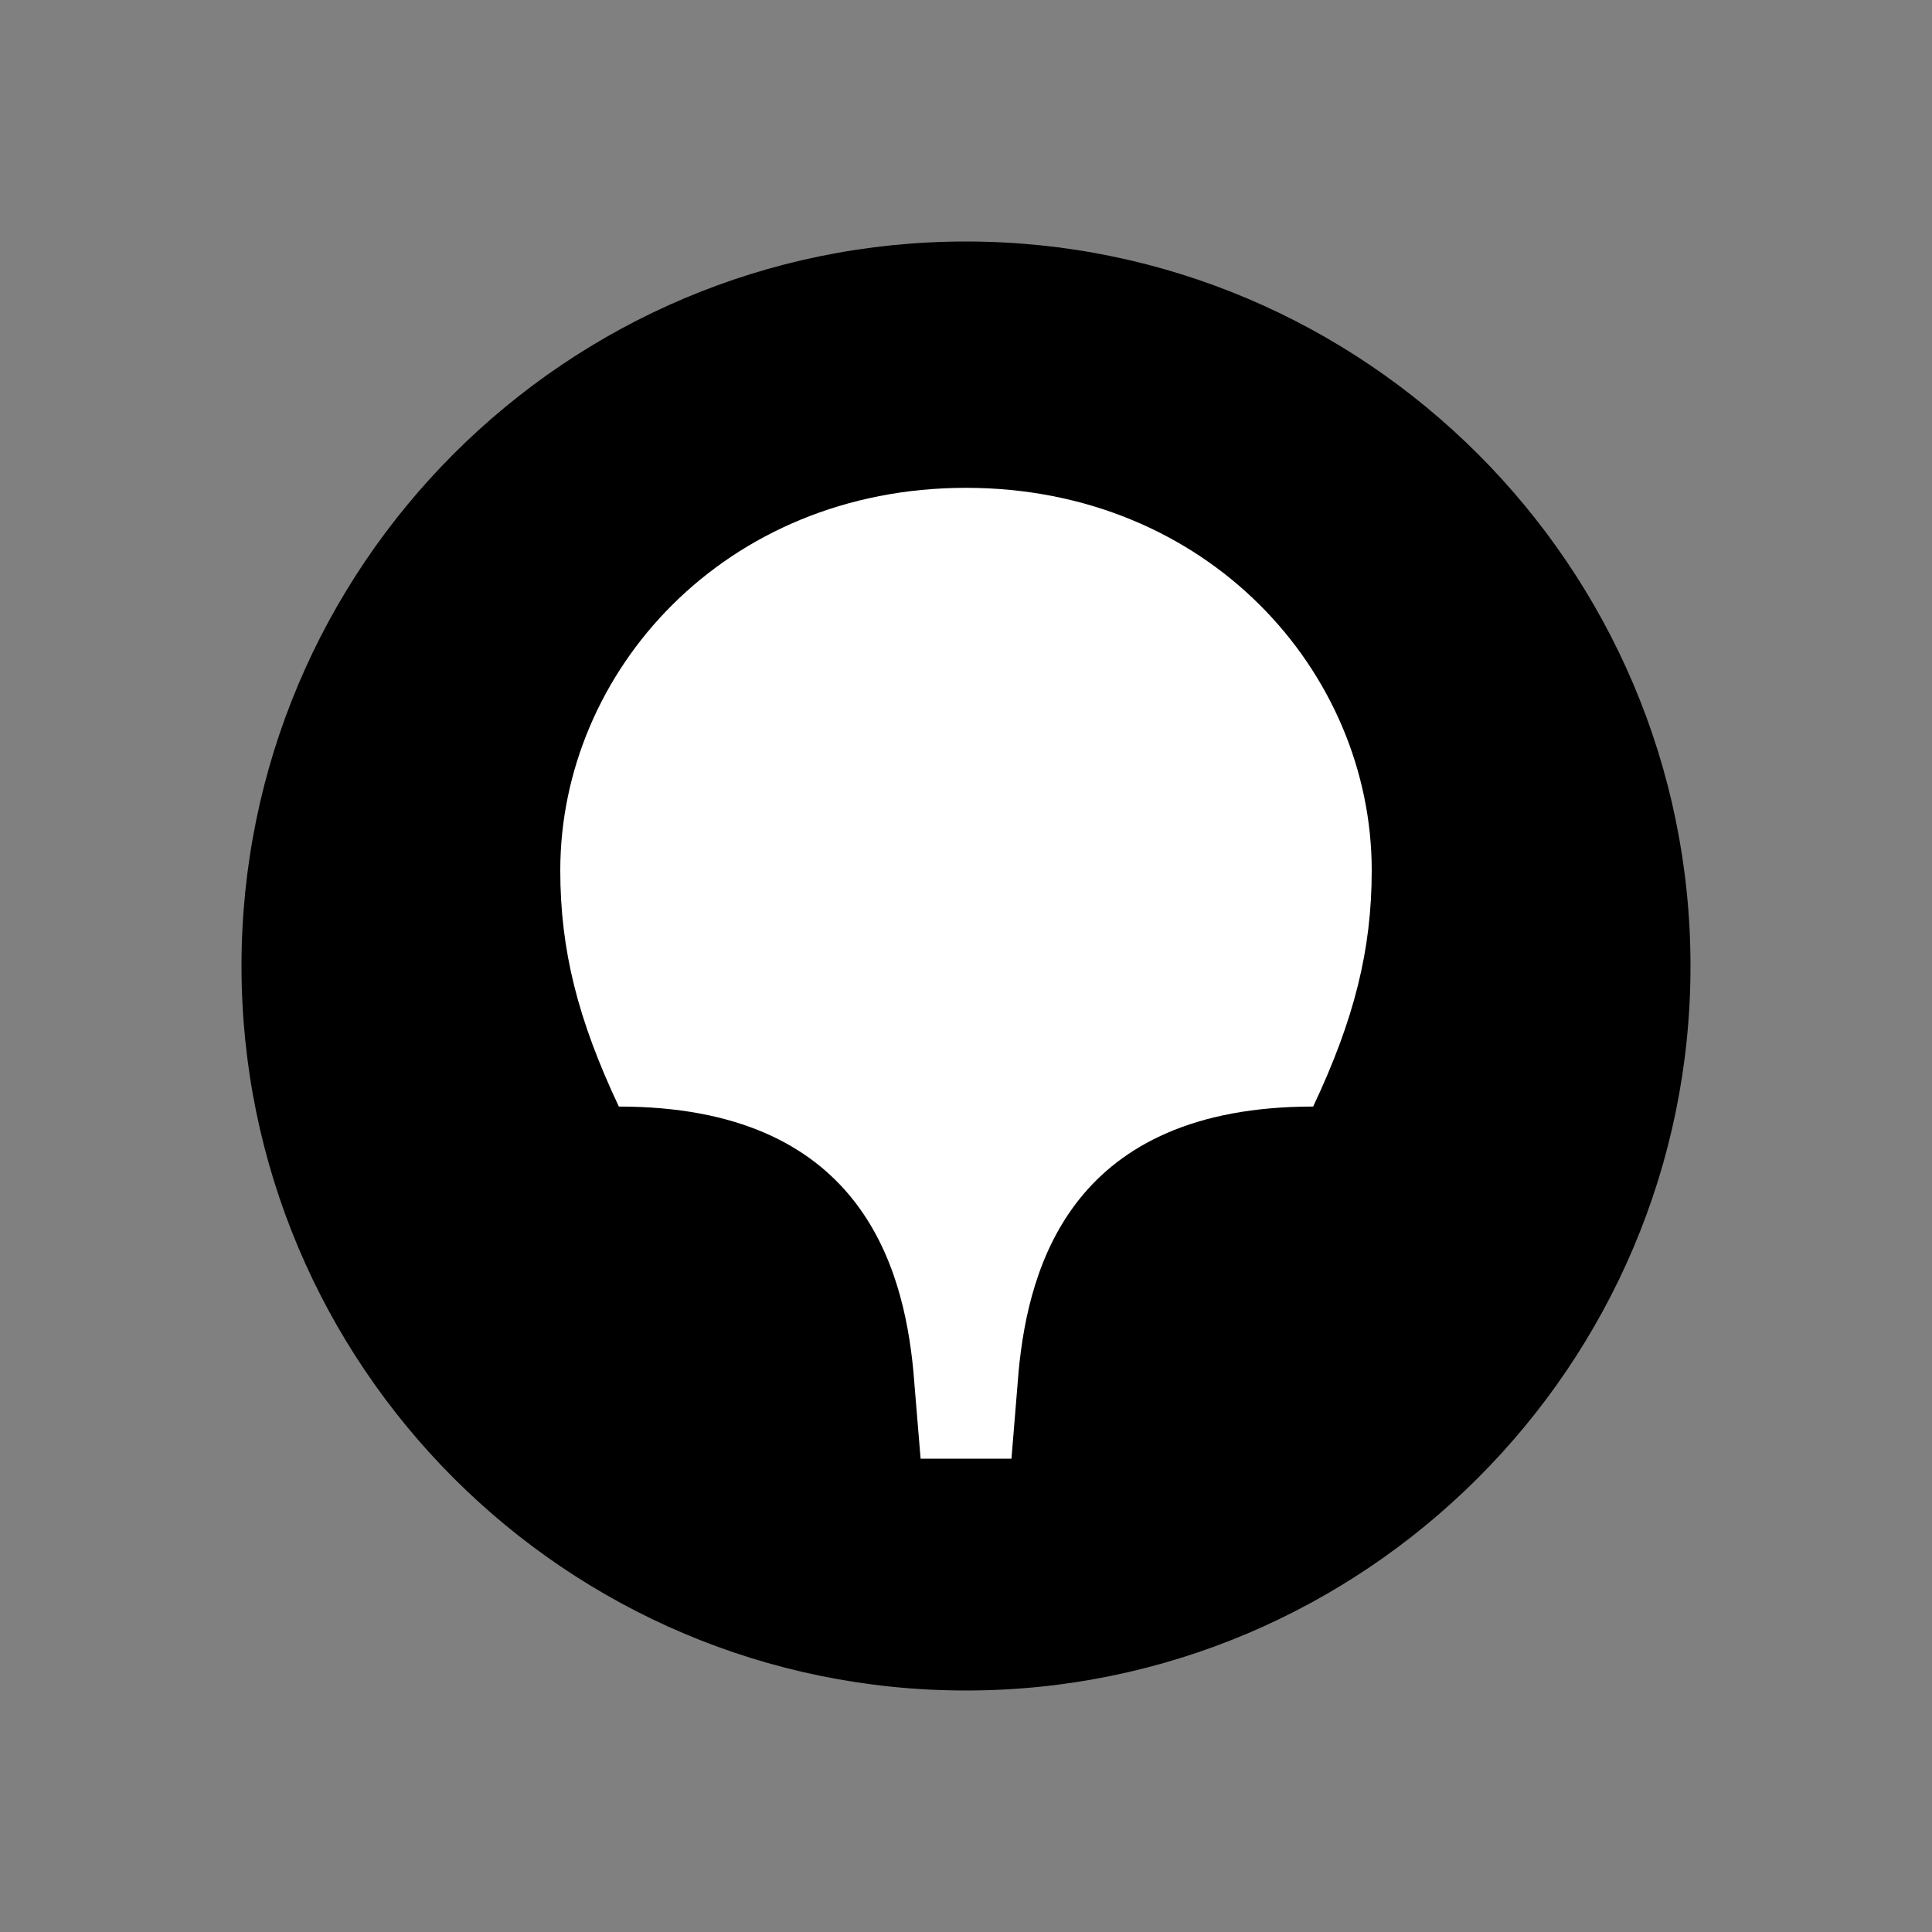
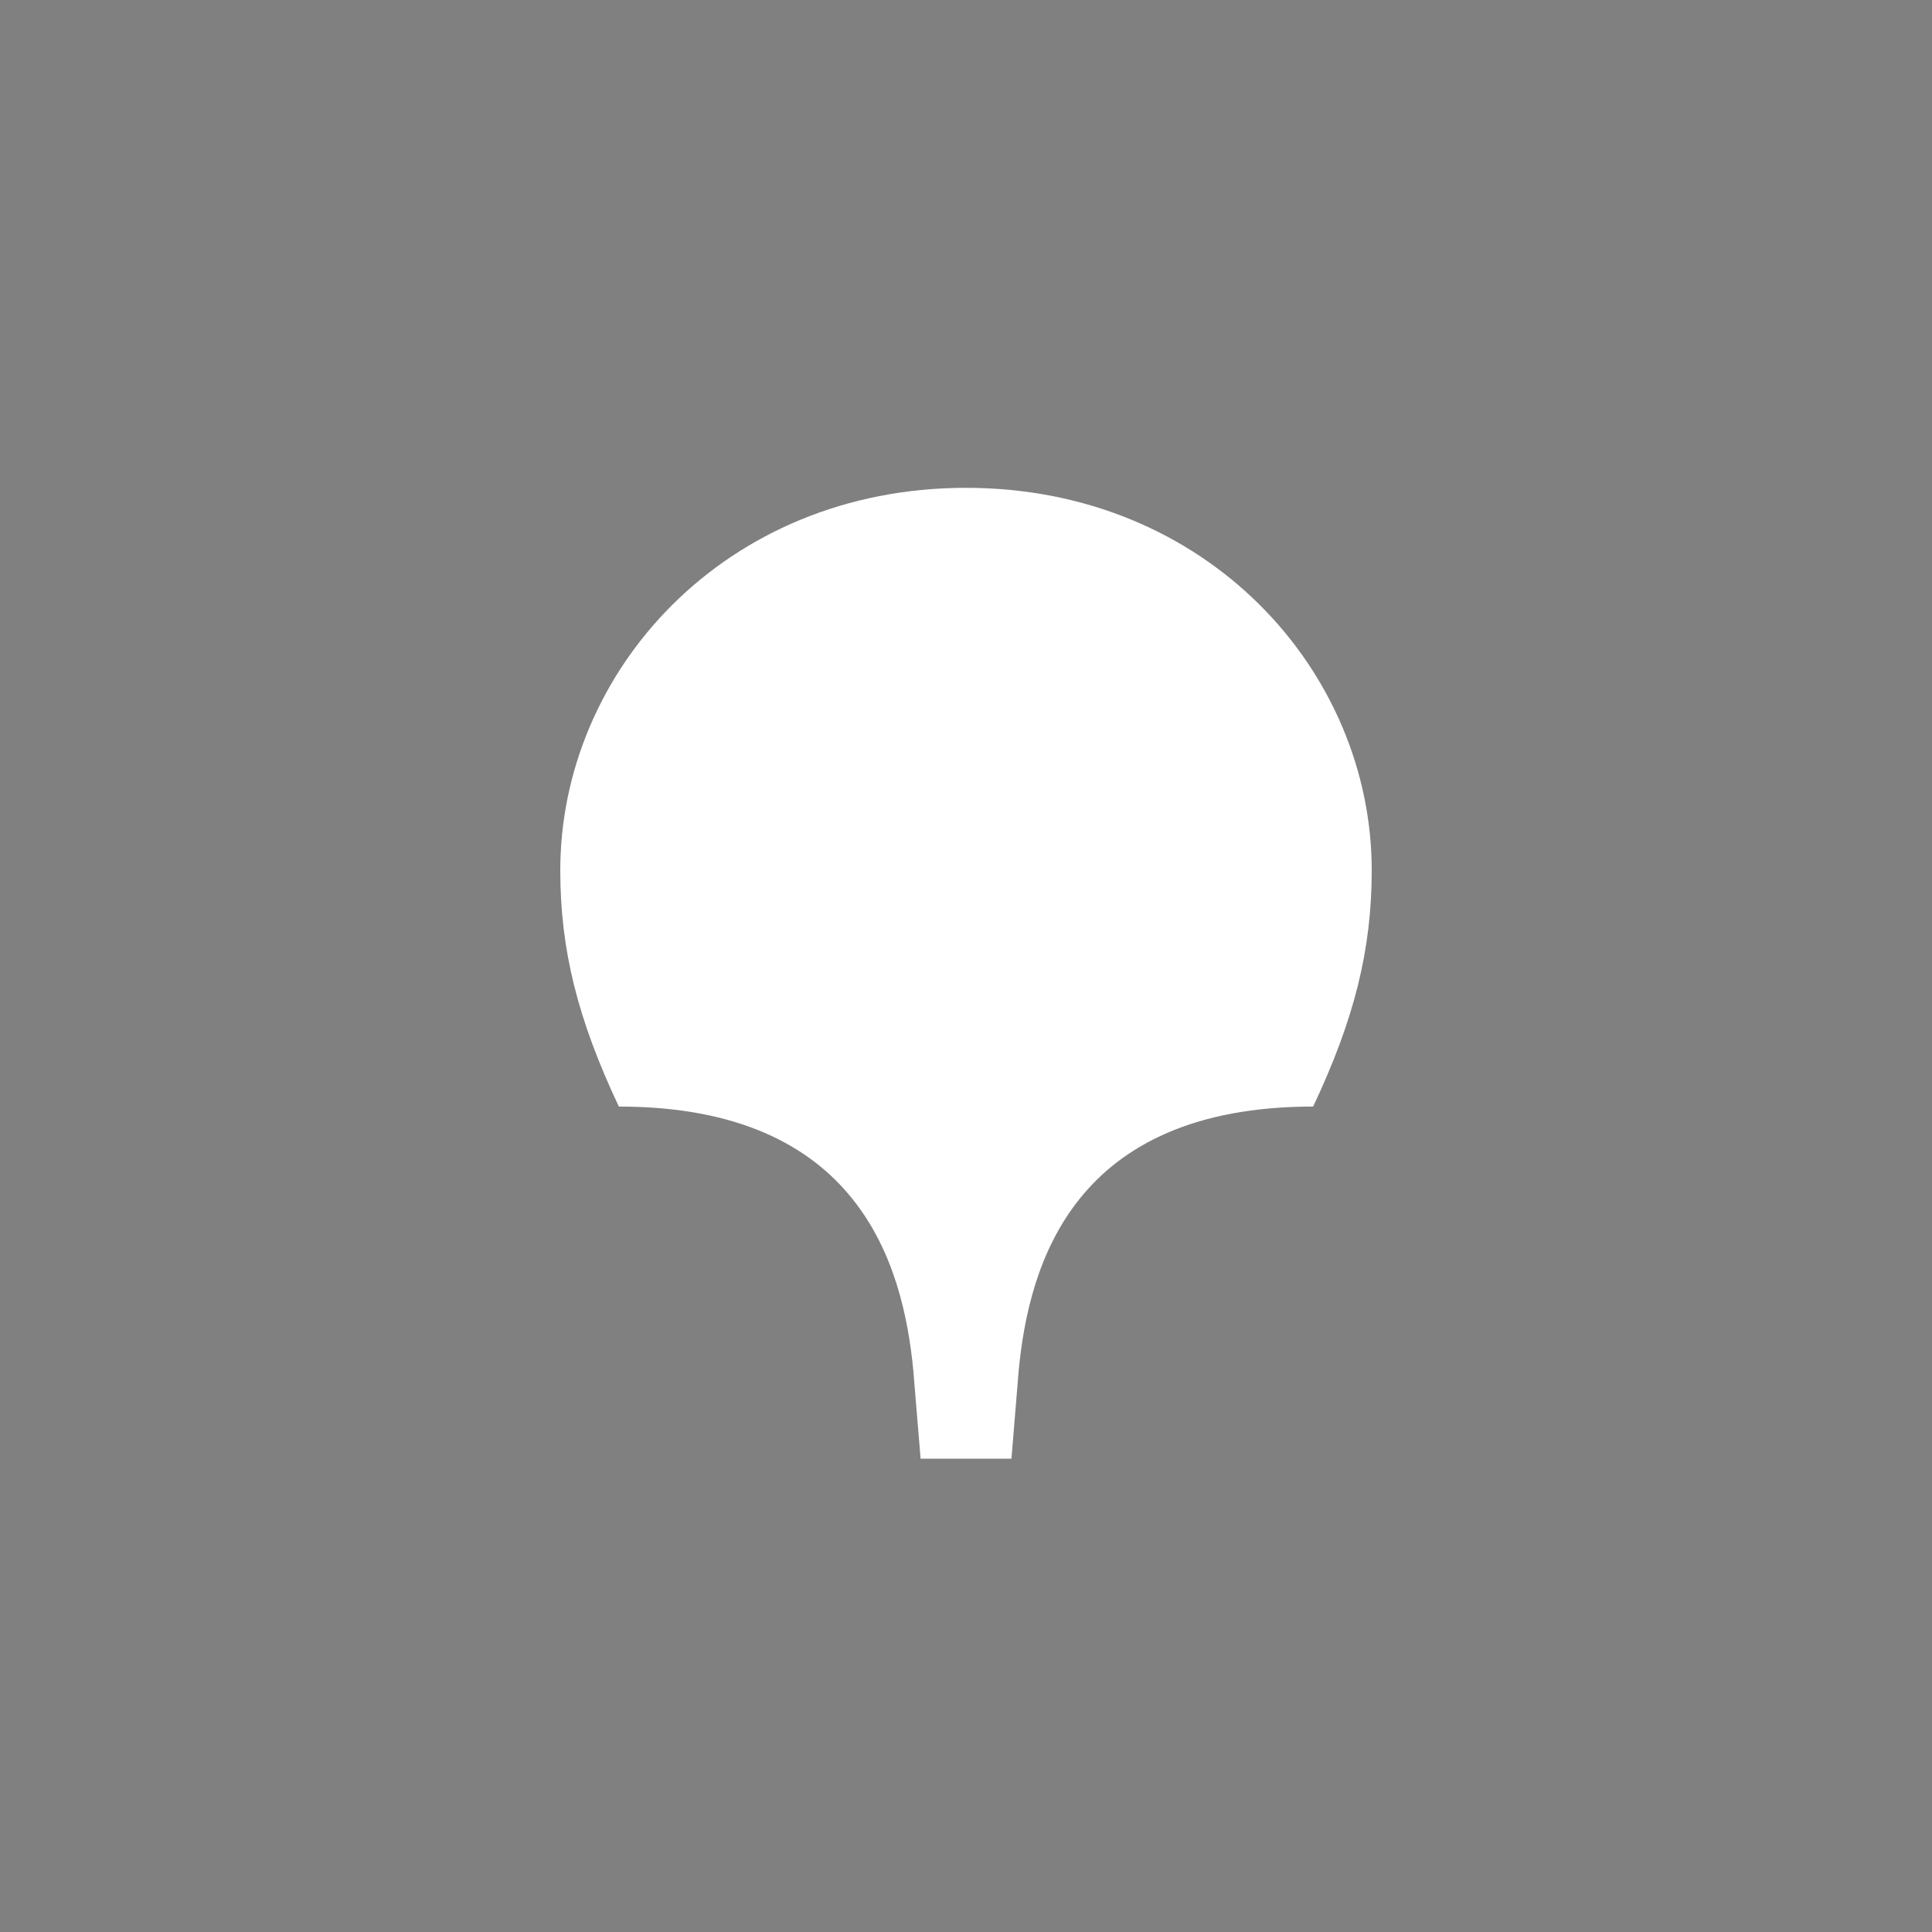
<svg xmlns="http://www.w3.org/2000/svg" width="32" height="32" viewBox="0 0 32 32">
  <rect x="0" y="0" width="32" height="32" fill="#808080" stroke="none" />
-   <path fill="#000" d="M16 28c6.6 0 12-5.376 12-12S22.6 4 16 4C9.376 4 4 9.376 4 16s5.376 12 12 12z" />
  <path fill="#FFF" d="M16 8.08c4.003 0 6.72 3.048 6.72 6.336 0 1.32-.291 2.472-.97 3.912-3.979 0-4.707 2.616-4.877 4.368l-.12 1.464h-1.505l-.121-1.464c-.17-1.752-.898-4.368-4.877-4.368-.679-1.44-.97-2.592-.97-3.912 0-3.288 2.717-6.336 6.72-6.336z" />
</svg>